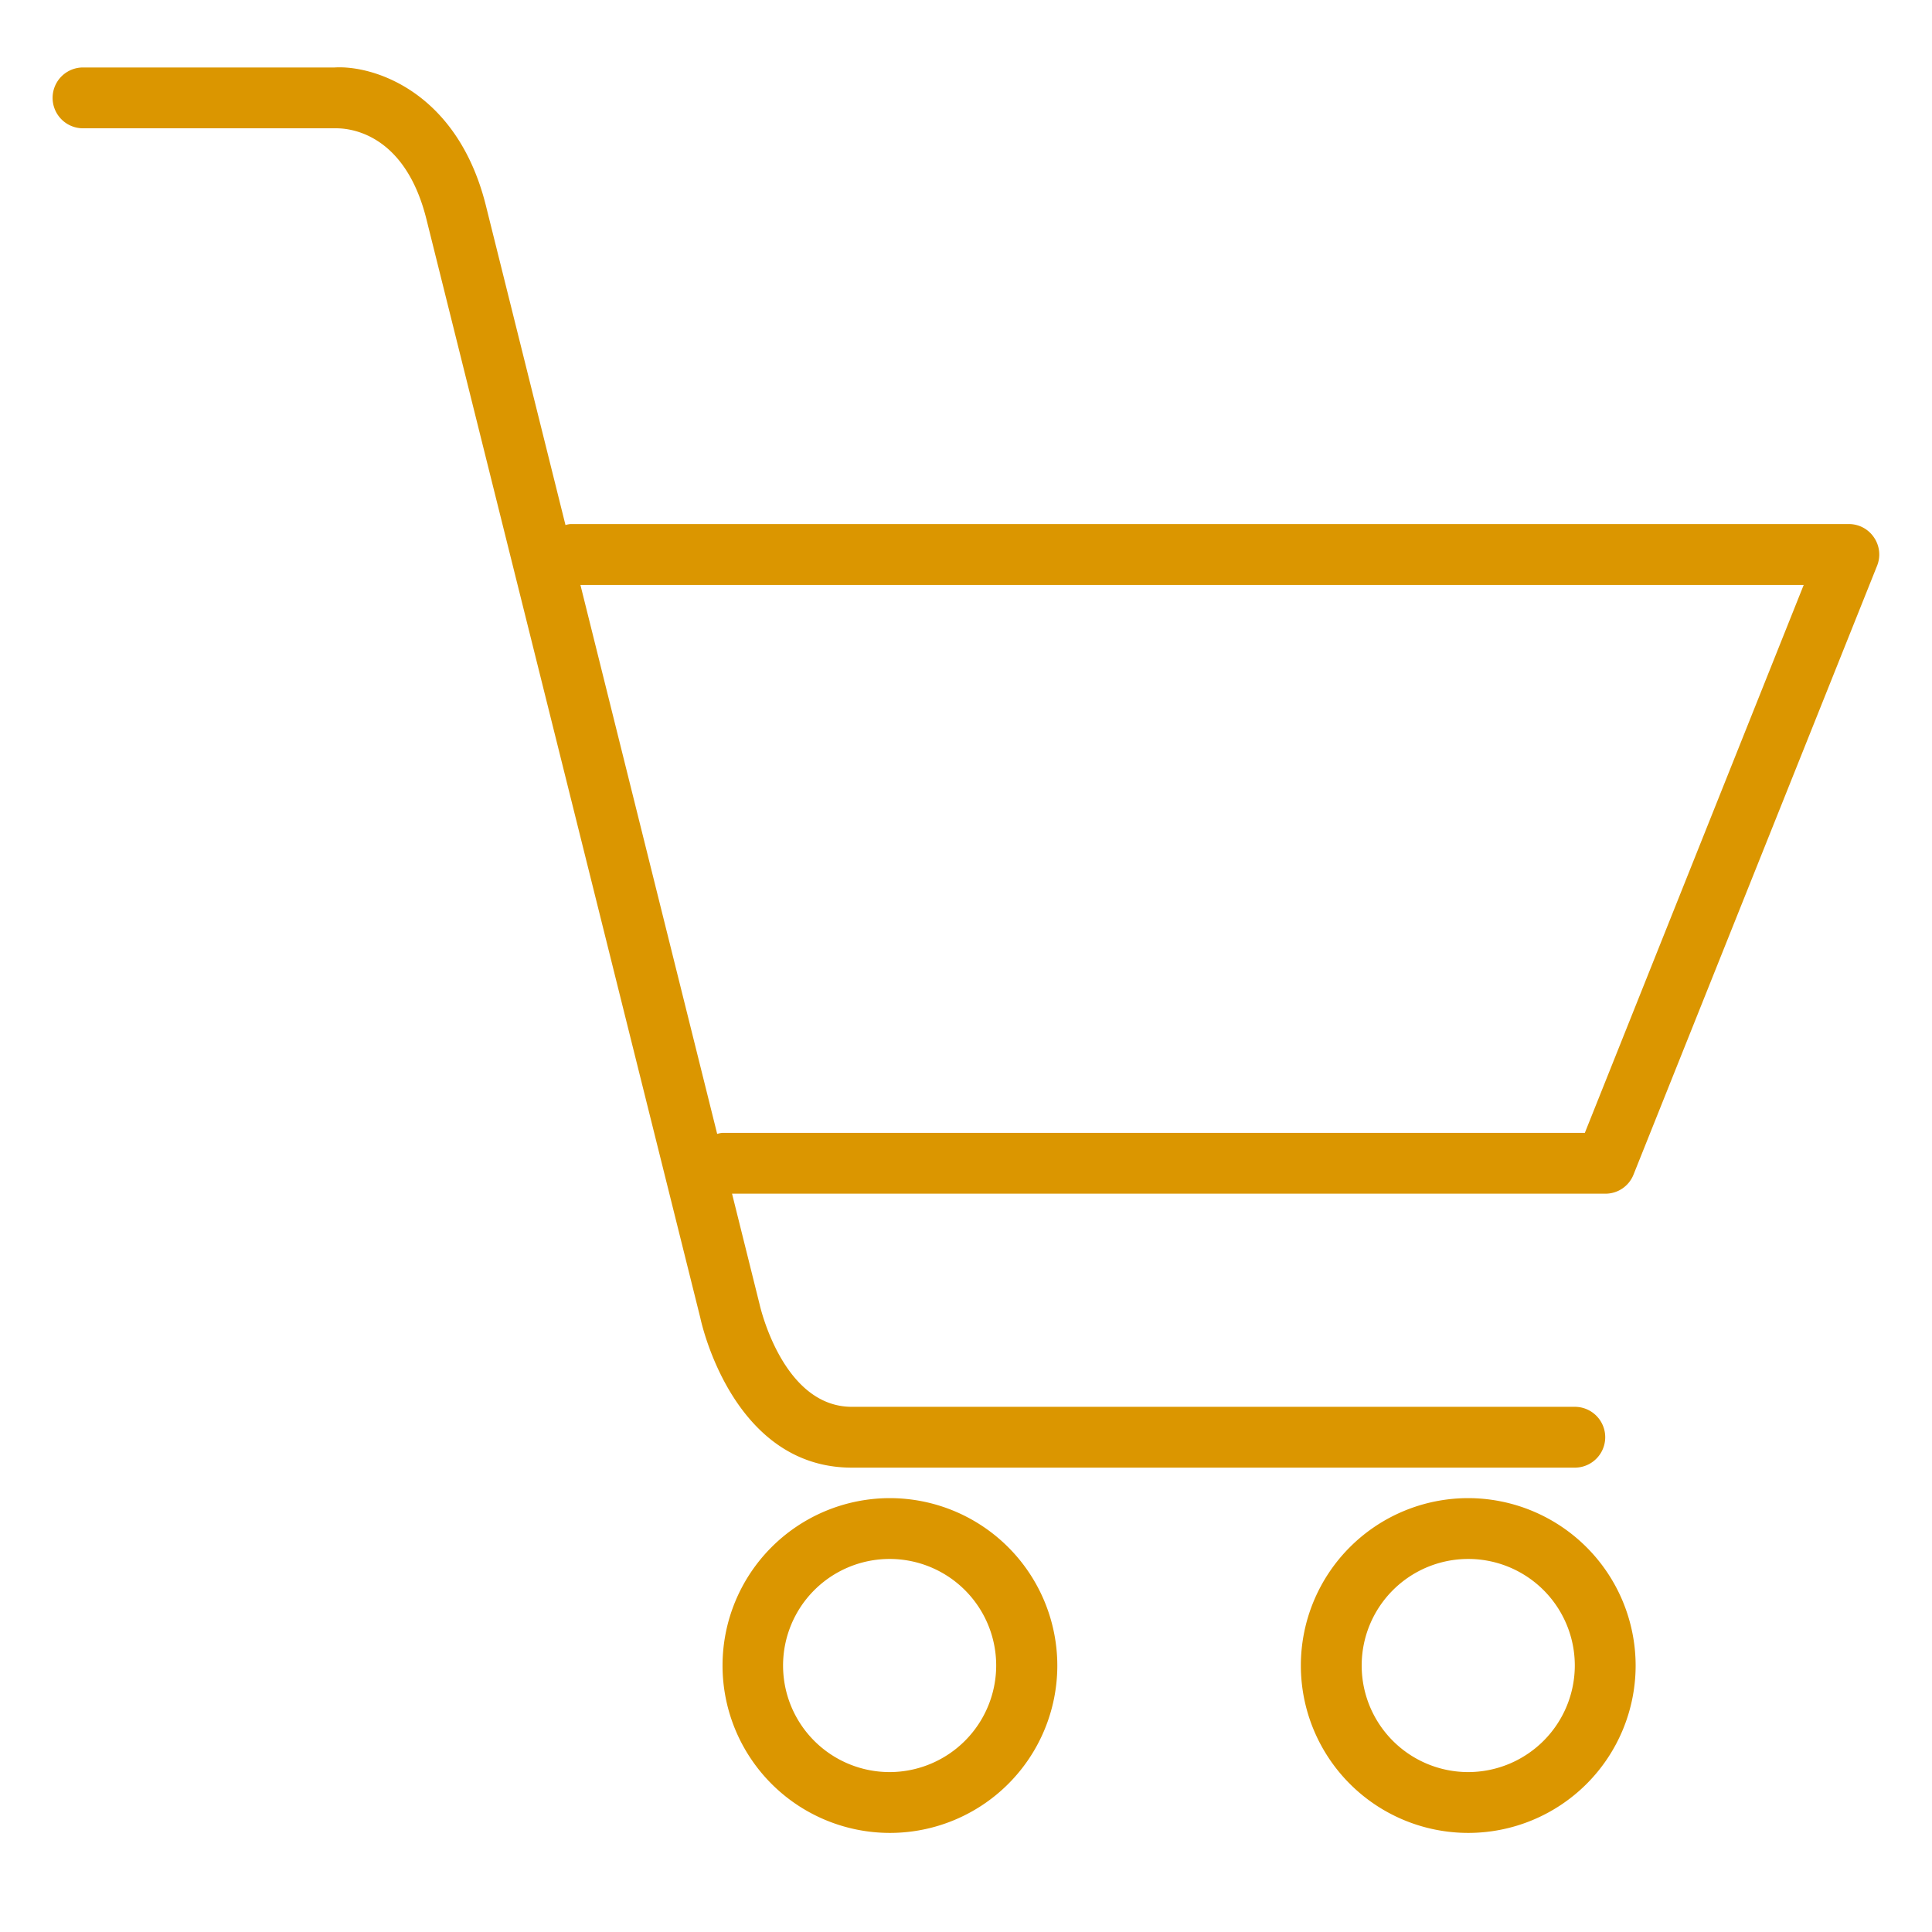
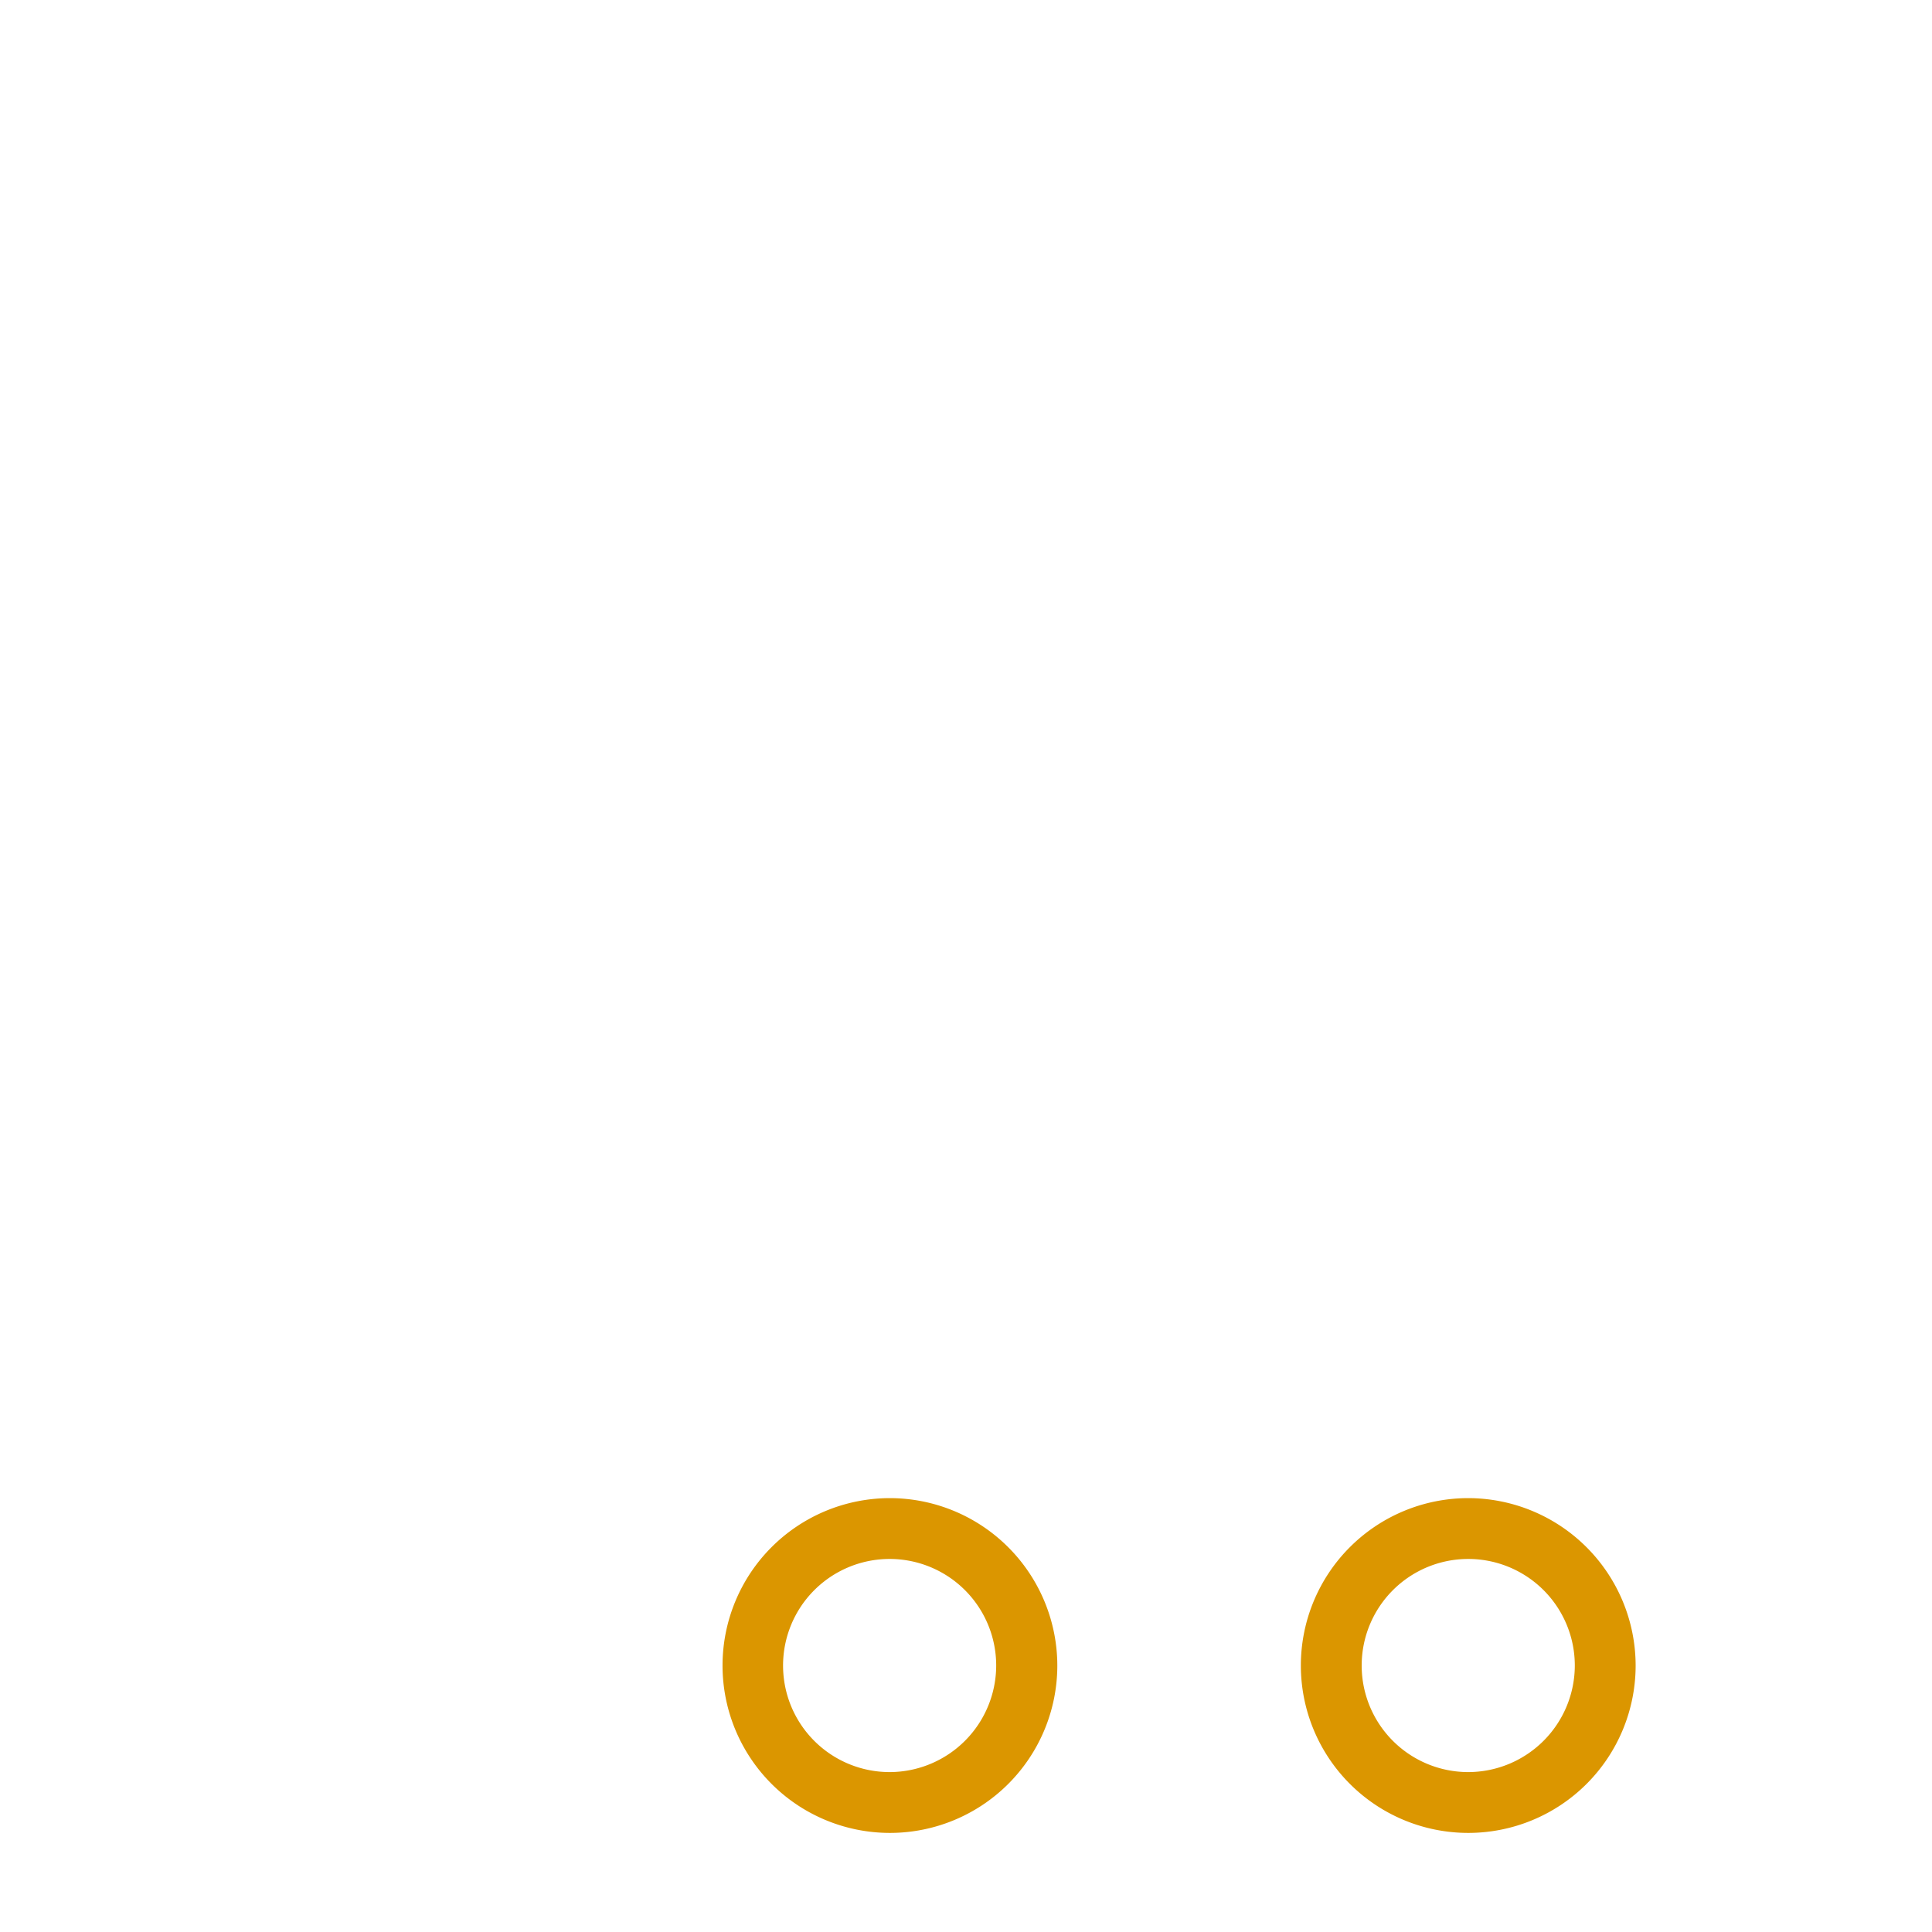
<svg xmlns="http://www.w3.org/2000/svg" id="Capa_1" data-name="Capa 1" viewBox="0 0 256 256">
  <defs>
    <style>.cls-1{fill:#db9600;}</style>
  </defs>
  <title>pla</title>
-   <path class="cls-1" d="M248.31,71.21A4,4,0,0,0,245,69.44H75.57a3.46,3.46,0,0,0-.64.13L64.35,27.11c-3.84-15.13-15-18.48-20-18.17H11A4,4,0,0,0,11,17H44.51c1,0,9,0,12,12.07L92.8,174.64c.17.81,4.38,19.83,20.07,19.83h95.8a4,4,0,1,0,0-8.06h-95.8c-9.15,0-12.16-13.32-12.22-13.58L97,158.17H212.7a4,4,0,0,0,3.75-2.53L248.71,75A4,4,0,0,0,248.31,71.21ZM210,150.11H95.73a3.34,3.34,0,0,0-.7.14L76.91,77.51H239Z" />
-   <path class="cls-1" d="M117.92,198.51a22.18,22.18,0,1,0,22.18,22.18A22.21,22.21,0,0,0,117.92,198.51Zm0,36.3A14.12,14.12,0,1,1,132,220.69,14.14,14.14,0,0,1,117.92,234.81Z" />
+   <path class="cls-1" d="M117.92,198.51a22.18,22.18,0,1,0,22.18,22.18A22.21,22.21,0,0,0,117.92,198.51m0,36.3A14.12,14.12,0,1,1,132,220.69,14.14,14.14,0,0,1,117.92,234.81Z" />
  <path class="cls-1" d="M194.55,198.51a22.18,22.18,0,1,0,22.18,22.18A22.21,22.21,0,0,0,194.55,198.51Zm0,36.3a14.12,14.12,0,1,1,14.12-14.12A14.14,14.14,0,0,1,194.55,234.81Z" />
</svg>